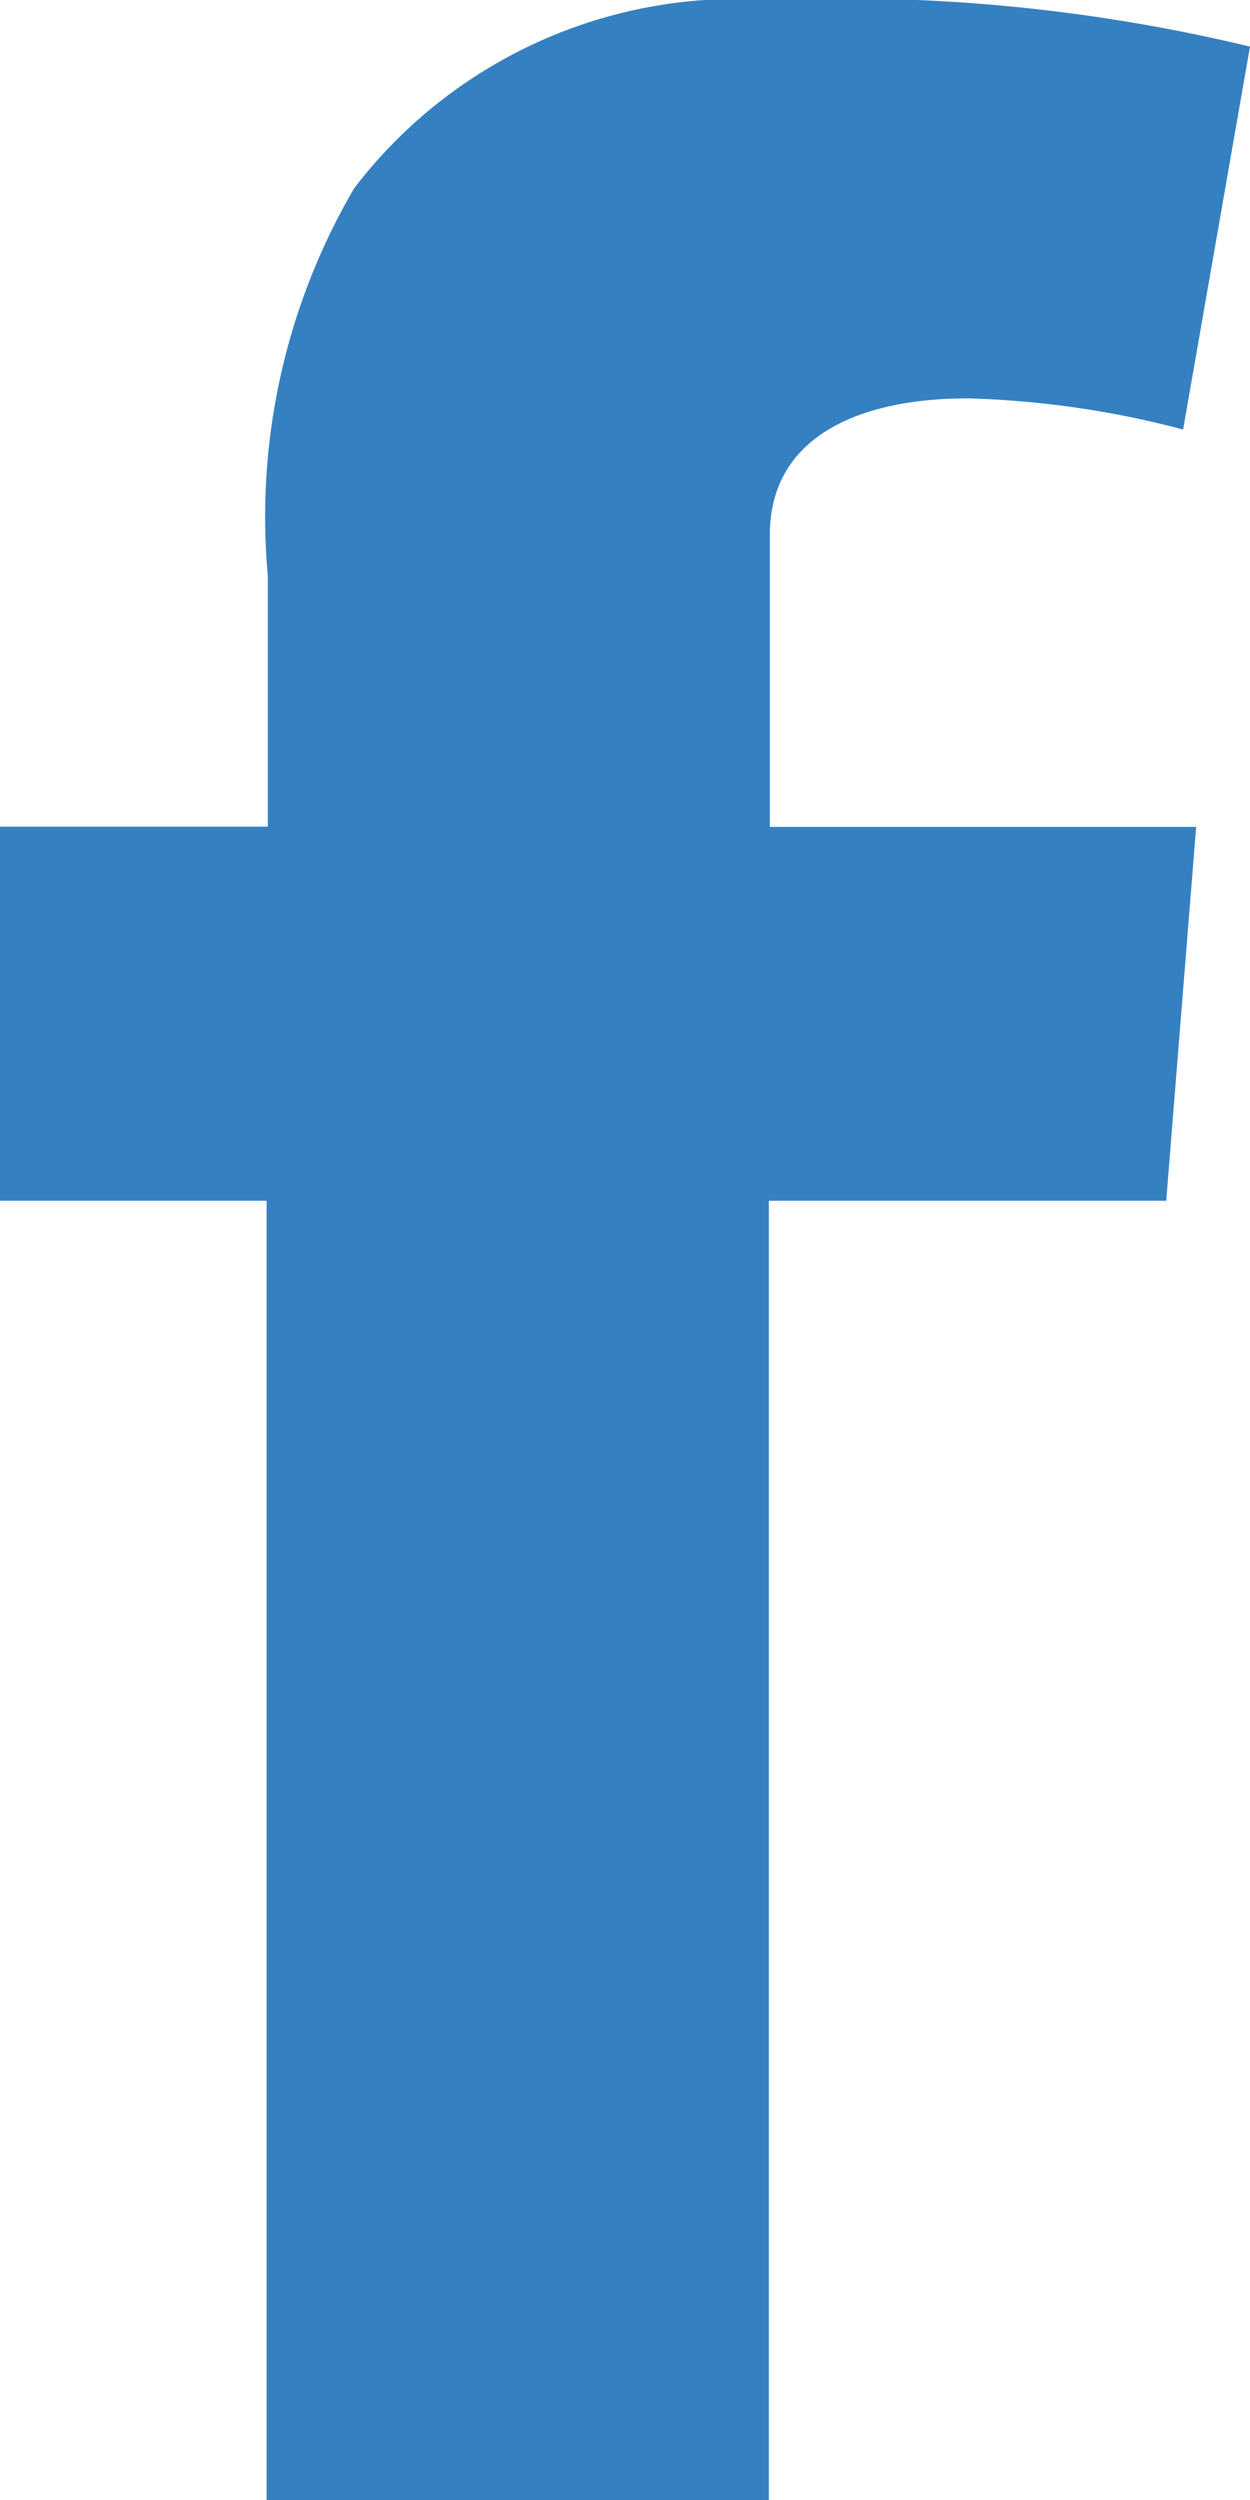
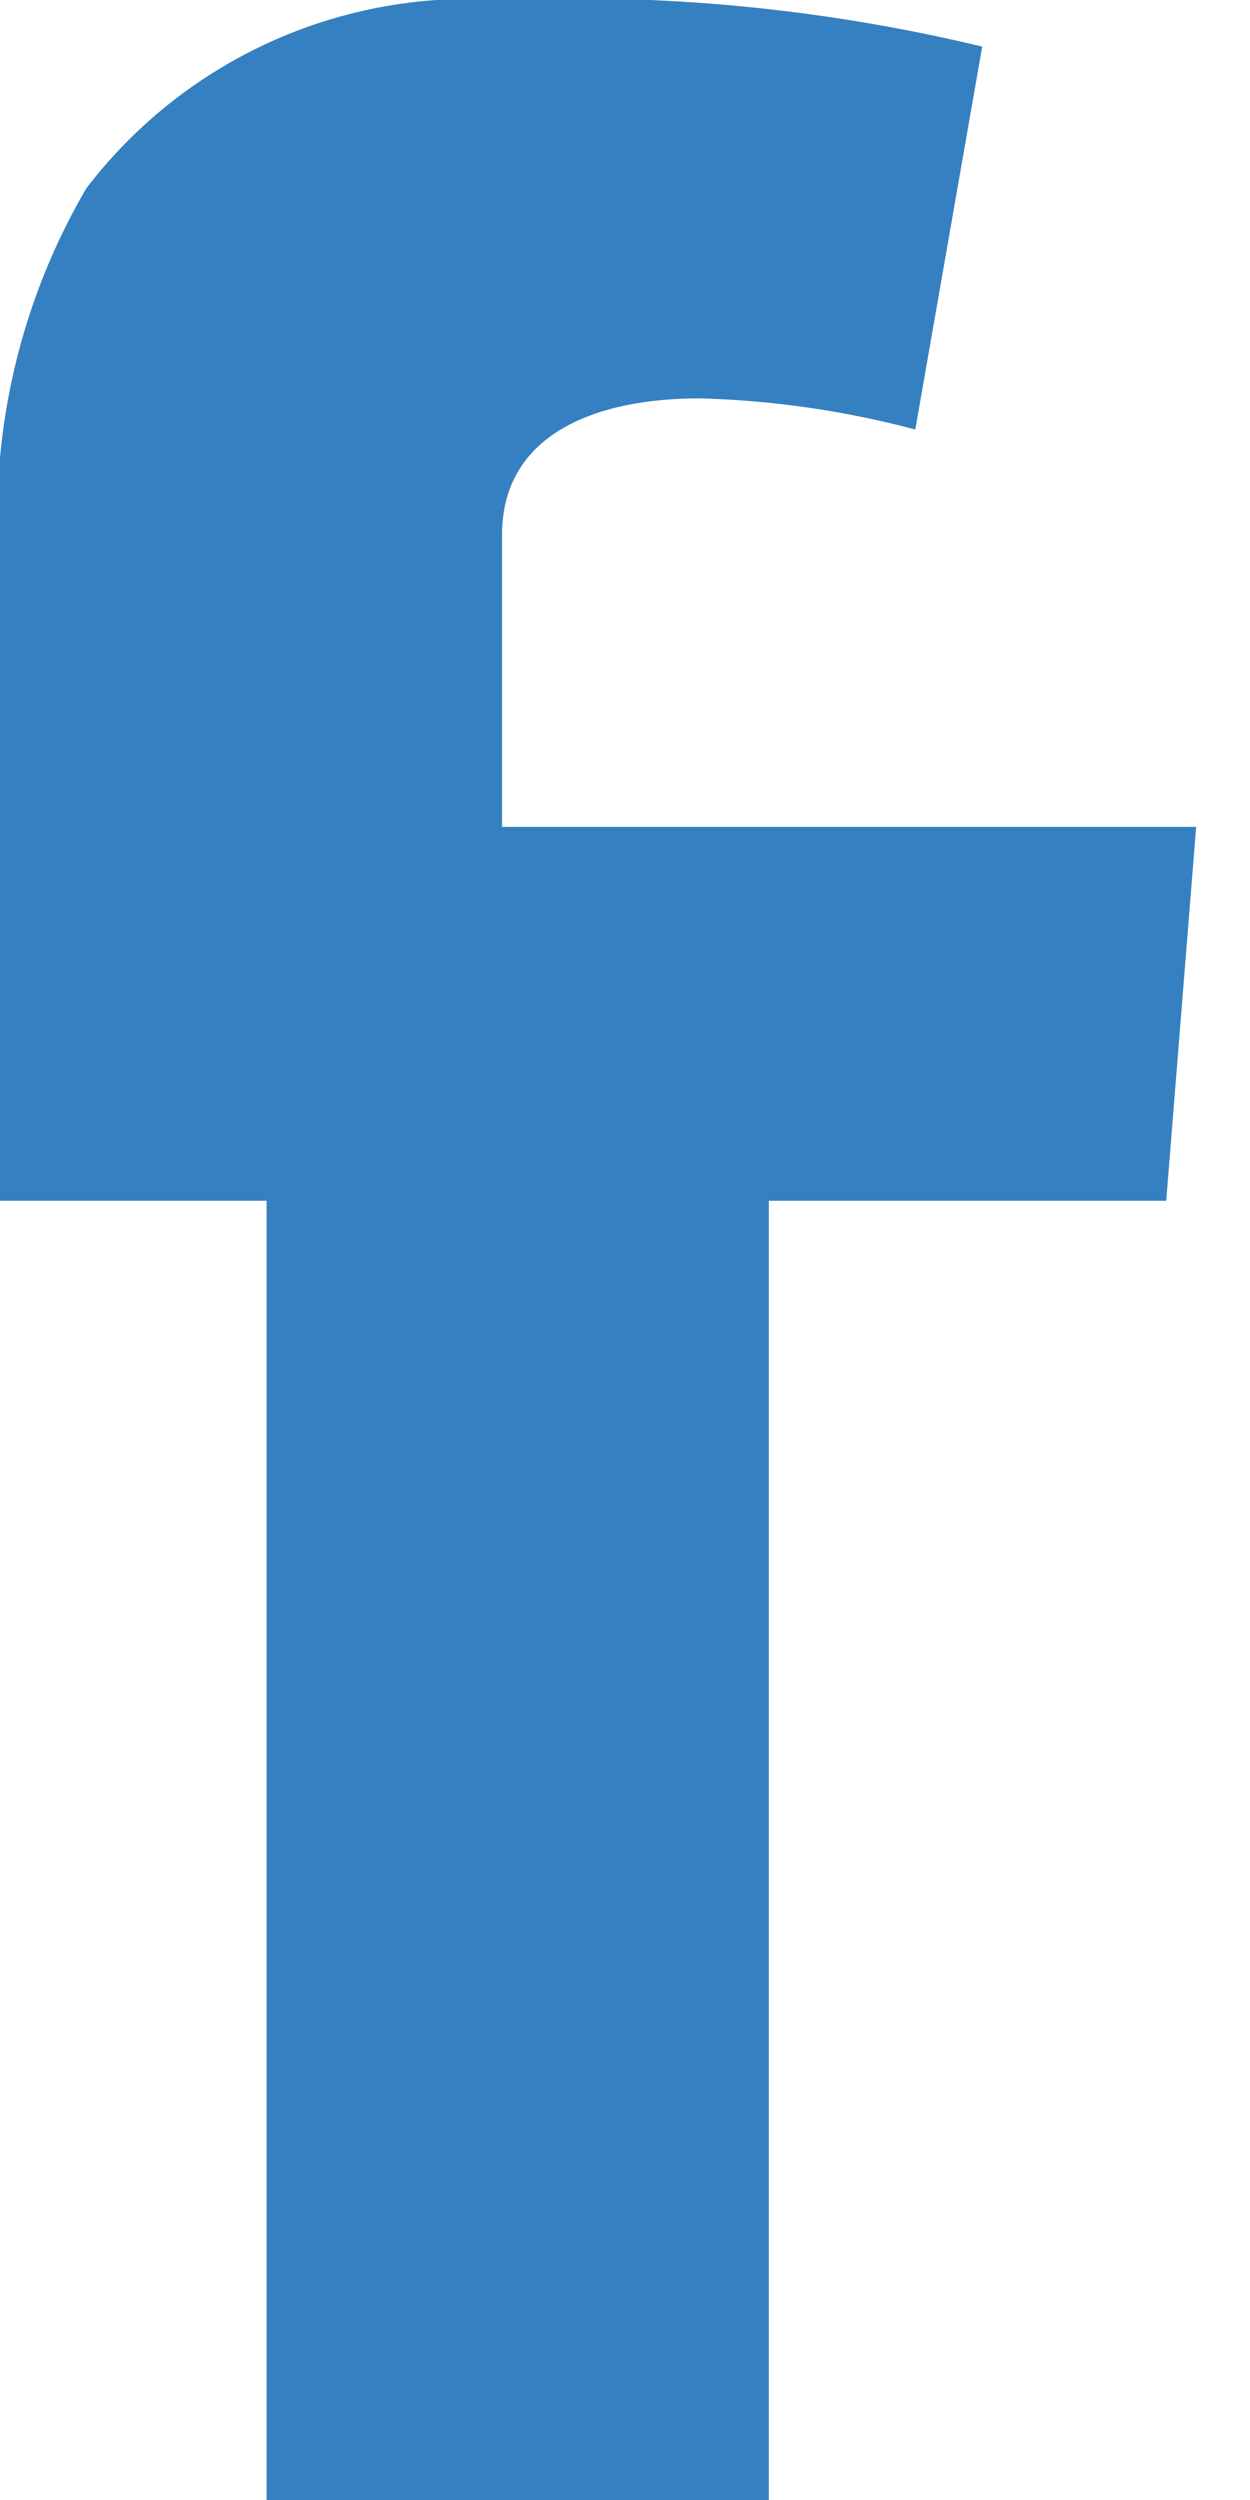
<svg xmlns="http://www.w3.org/2000/svg" width="6.222" height="12.444" viewBox="0 0 6.222 12.444">
-   <path id="product-facebook-active" d="M146.946,76.279h1.333v-1.25a3.239,3.239,0,0,1,.43-1.928,2.4,2.4,0,0,1,2.069-.937,8.65,8.65,0,0,1,2.39.232l-.333,1.906a4.653,4.653,0,0,0-1.074-.155c-.519,0-.983.179-.983.68v1.453H152.9l-.149,1.861h-1.978v6.468h-2.5V78.141h-1.333Z" transform="translate(-146.946 -72.164)" fill="#3580c0" />
+   <path id="product-facebook-active" d="M146.946,76.279v-1.25a3.239,3.239,0,0,1,.43-1.928,2.4,2.4,0,0,1,2.069-.937,8.65,8.65,0,0,1,2.39.232l-.333,1.906a4.653,4.653,0,0,0-1.074-.155c-.519,0-.983.179-.983.68v1.453H152.9l-.149,1.861h-1.978v6.468h-2.5V78.141h-1.333Z" transform="translate(-146.946 -72.164)" fill="#3580c0" />
</svg>